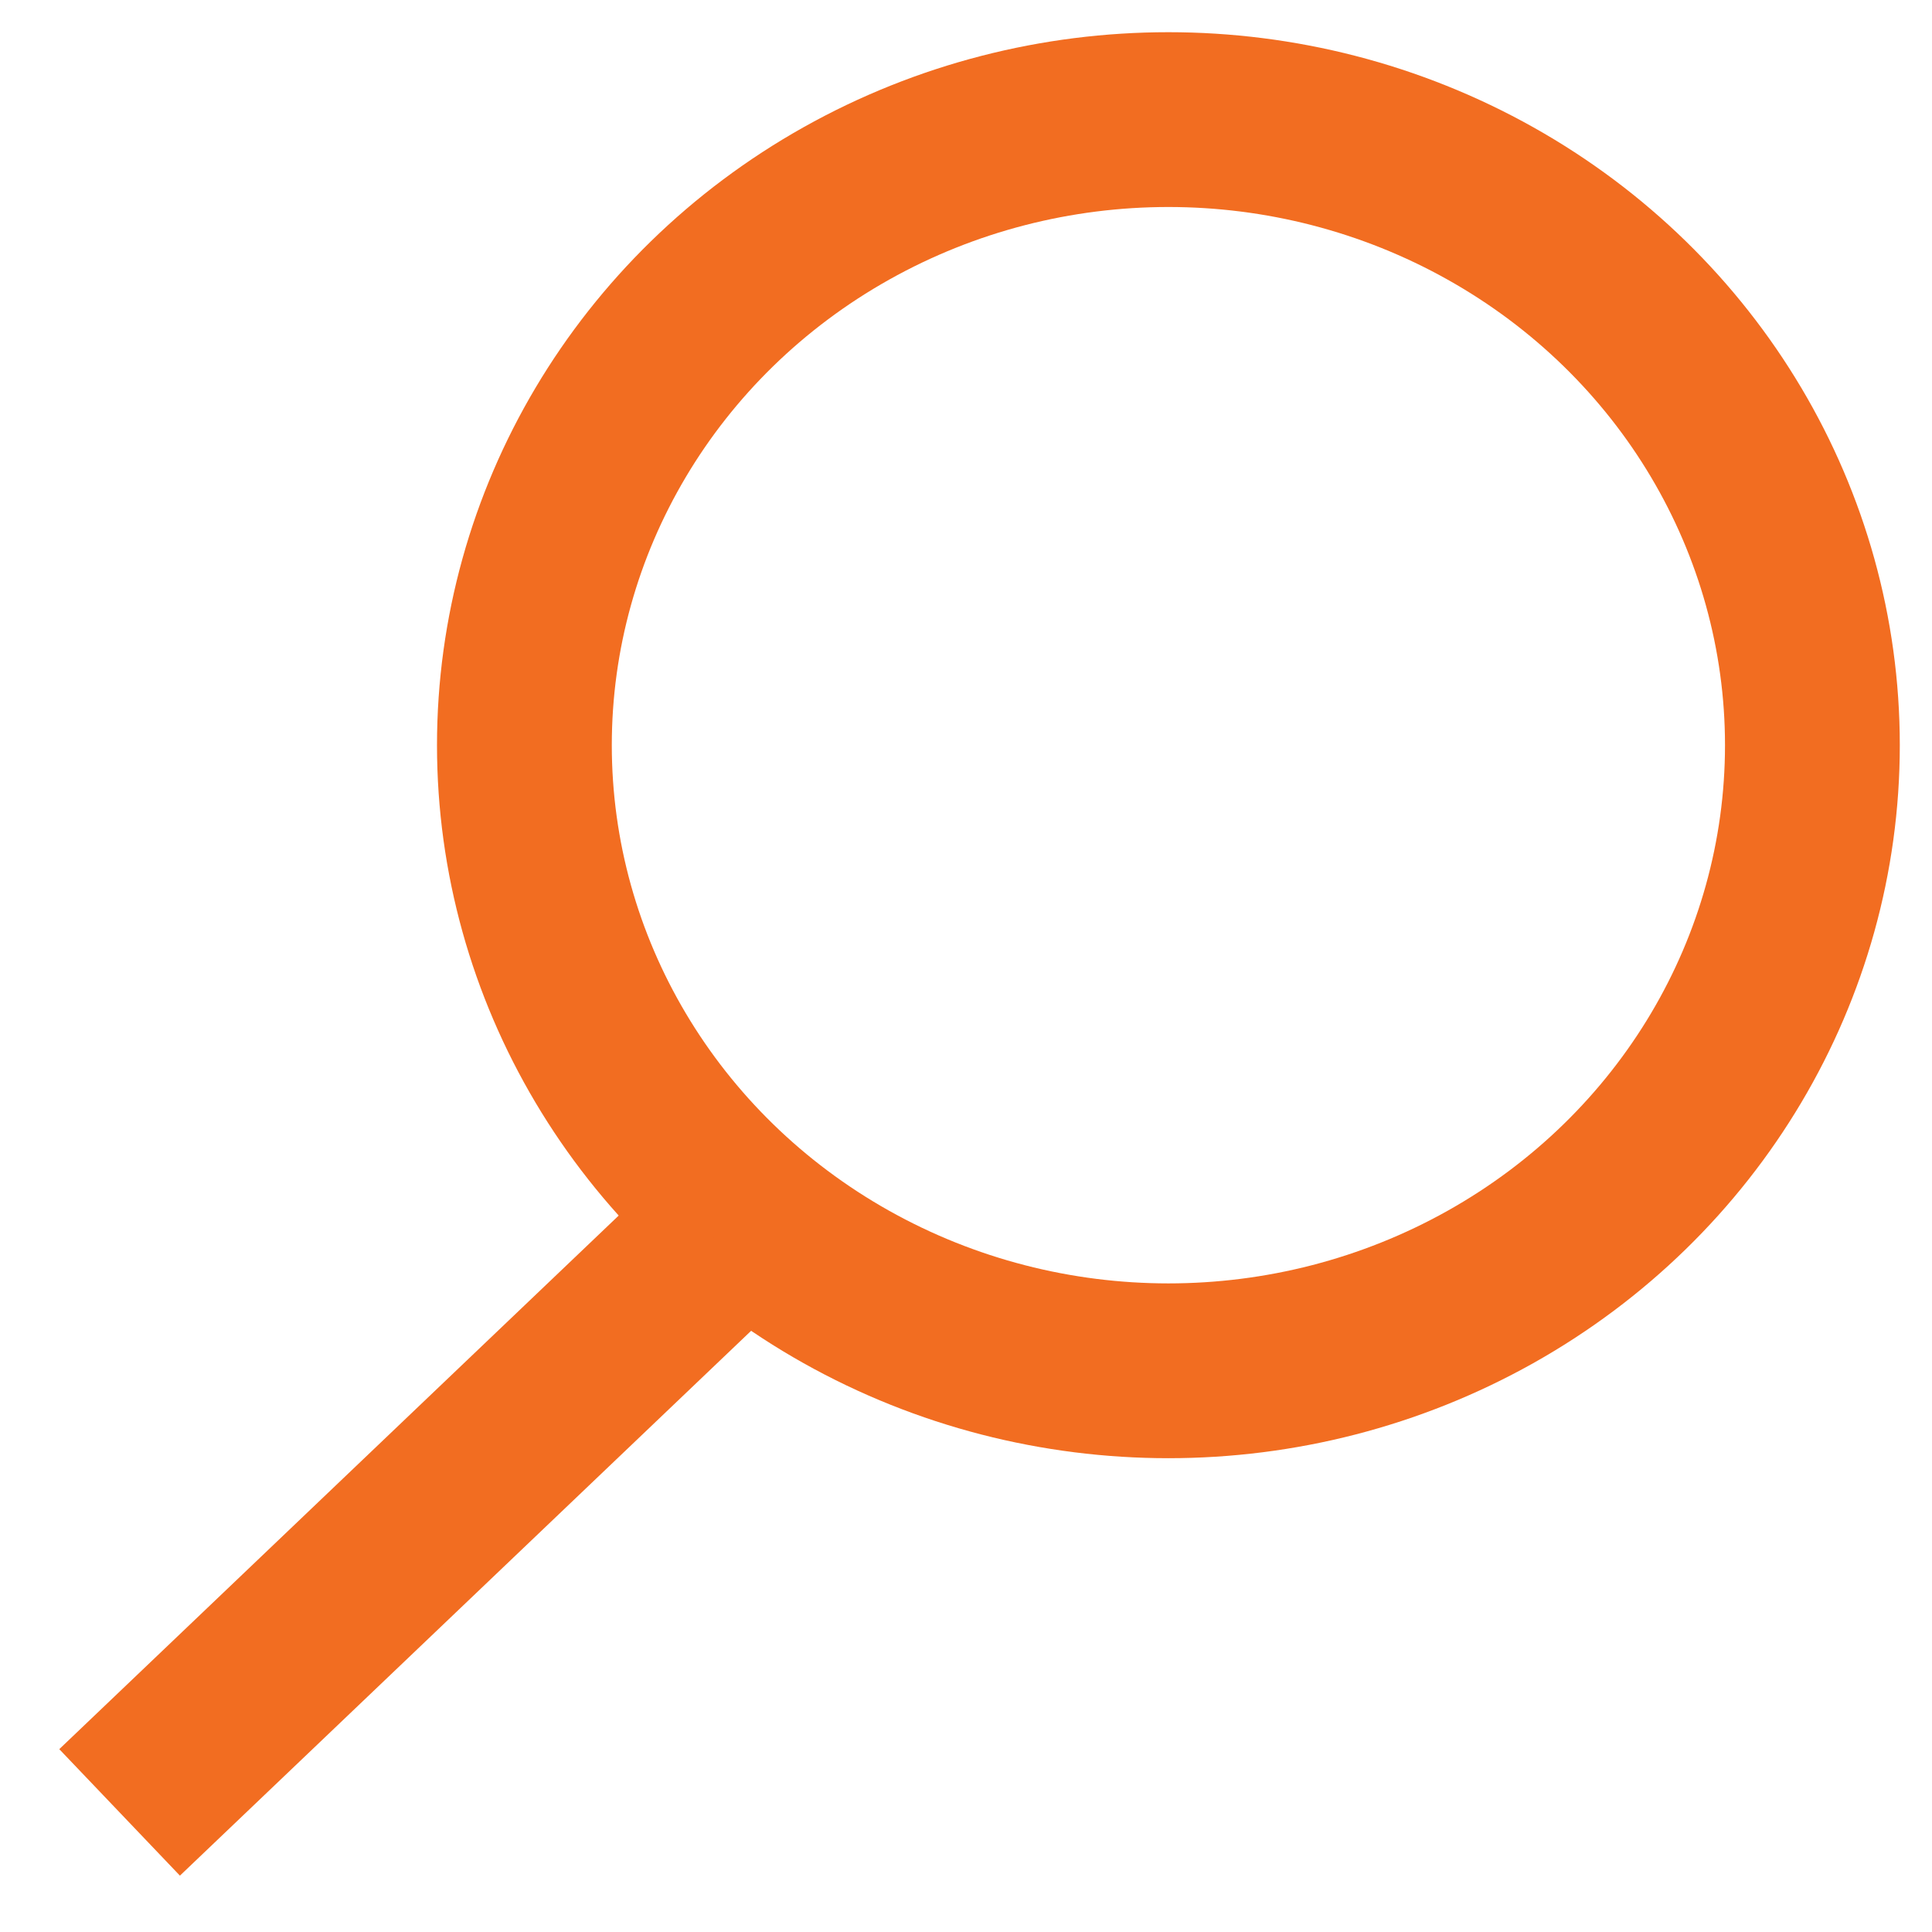
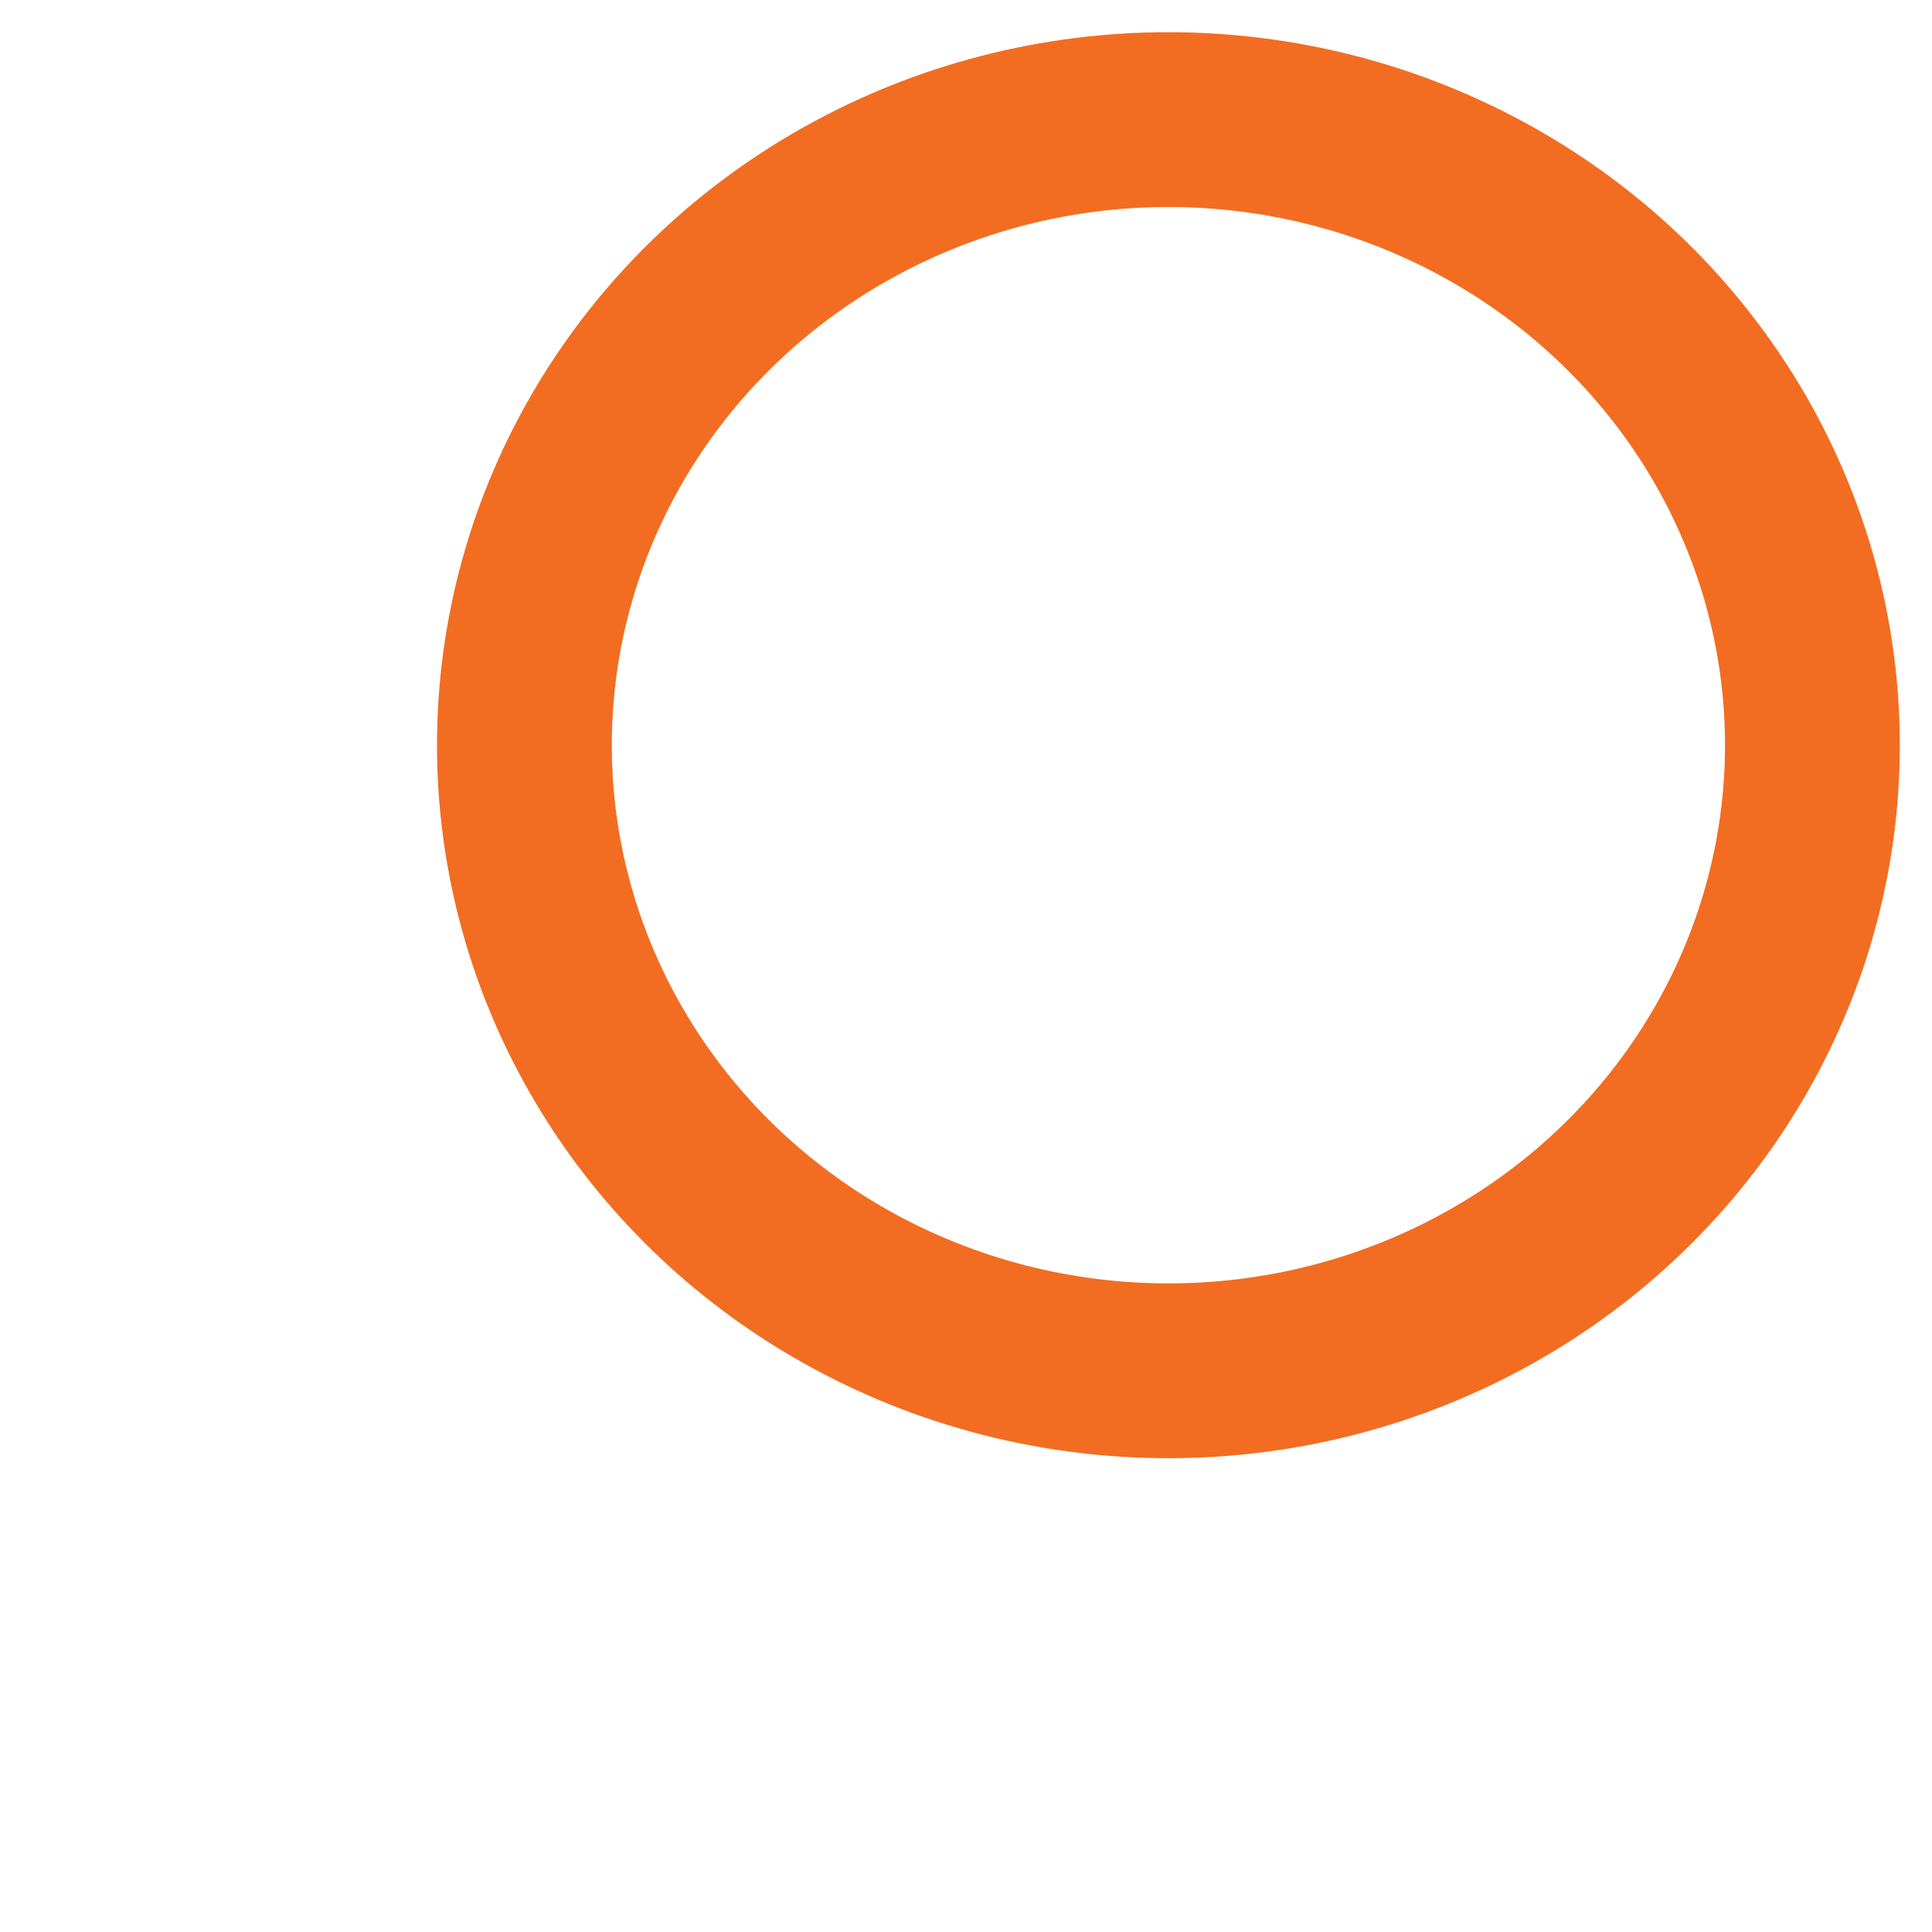
<svg xmlns="http://www.w3.org/2000/svg" version="1.1" id="Layer_1" x="0px" y="0px" viewBox="0 0 21 21" style="enable-background:new 0 0 21 21;" xml:space="preserve">
  <style type="text/css">
	.st0{fill:none;stroke:#f26d21;stroke-width:1.9;}
</style>
  <g>
    <ellipse class="st0" cx="12.7" cy="8.1" rx="7" ry="6.8" />
-     <line class="st0" x1="7.8" y1="13.5" x2="1.3" y2="19.7" />
  </g>
</svg>